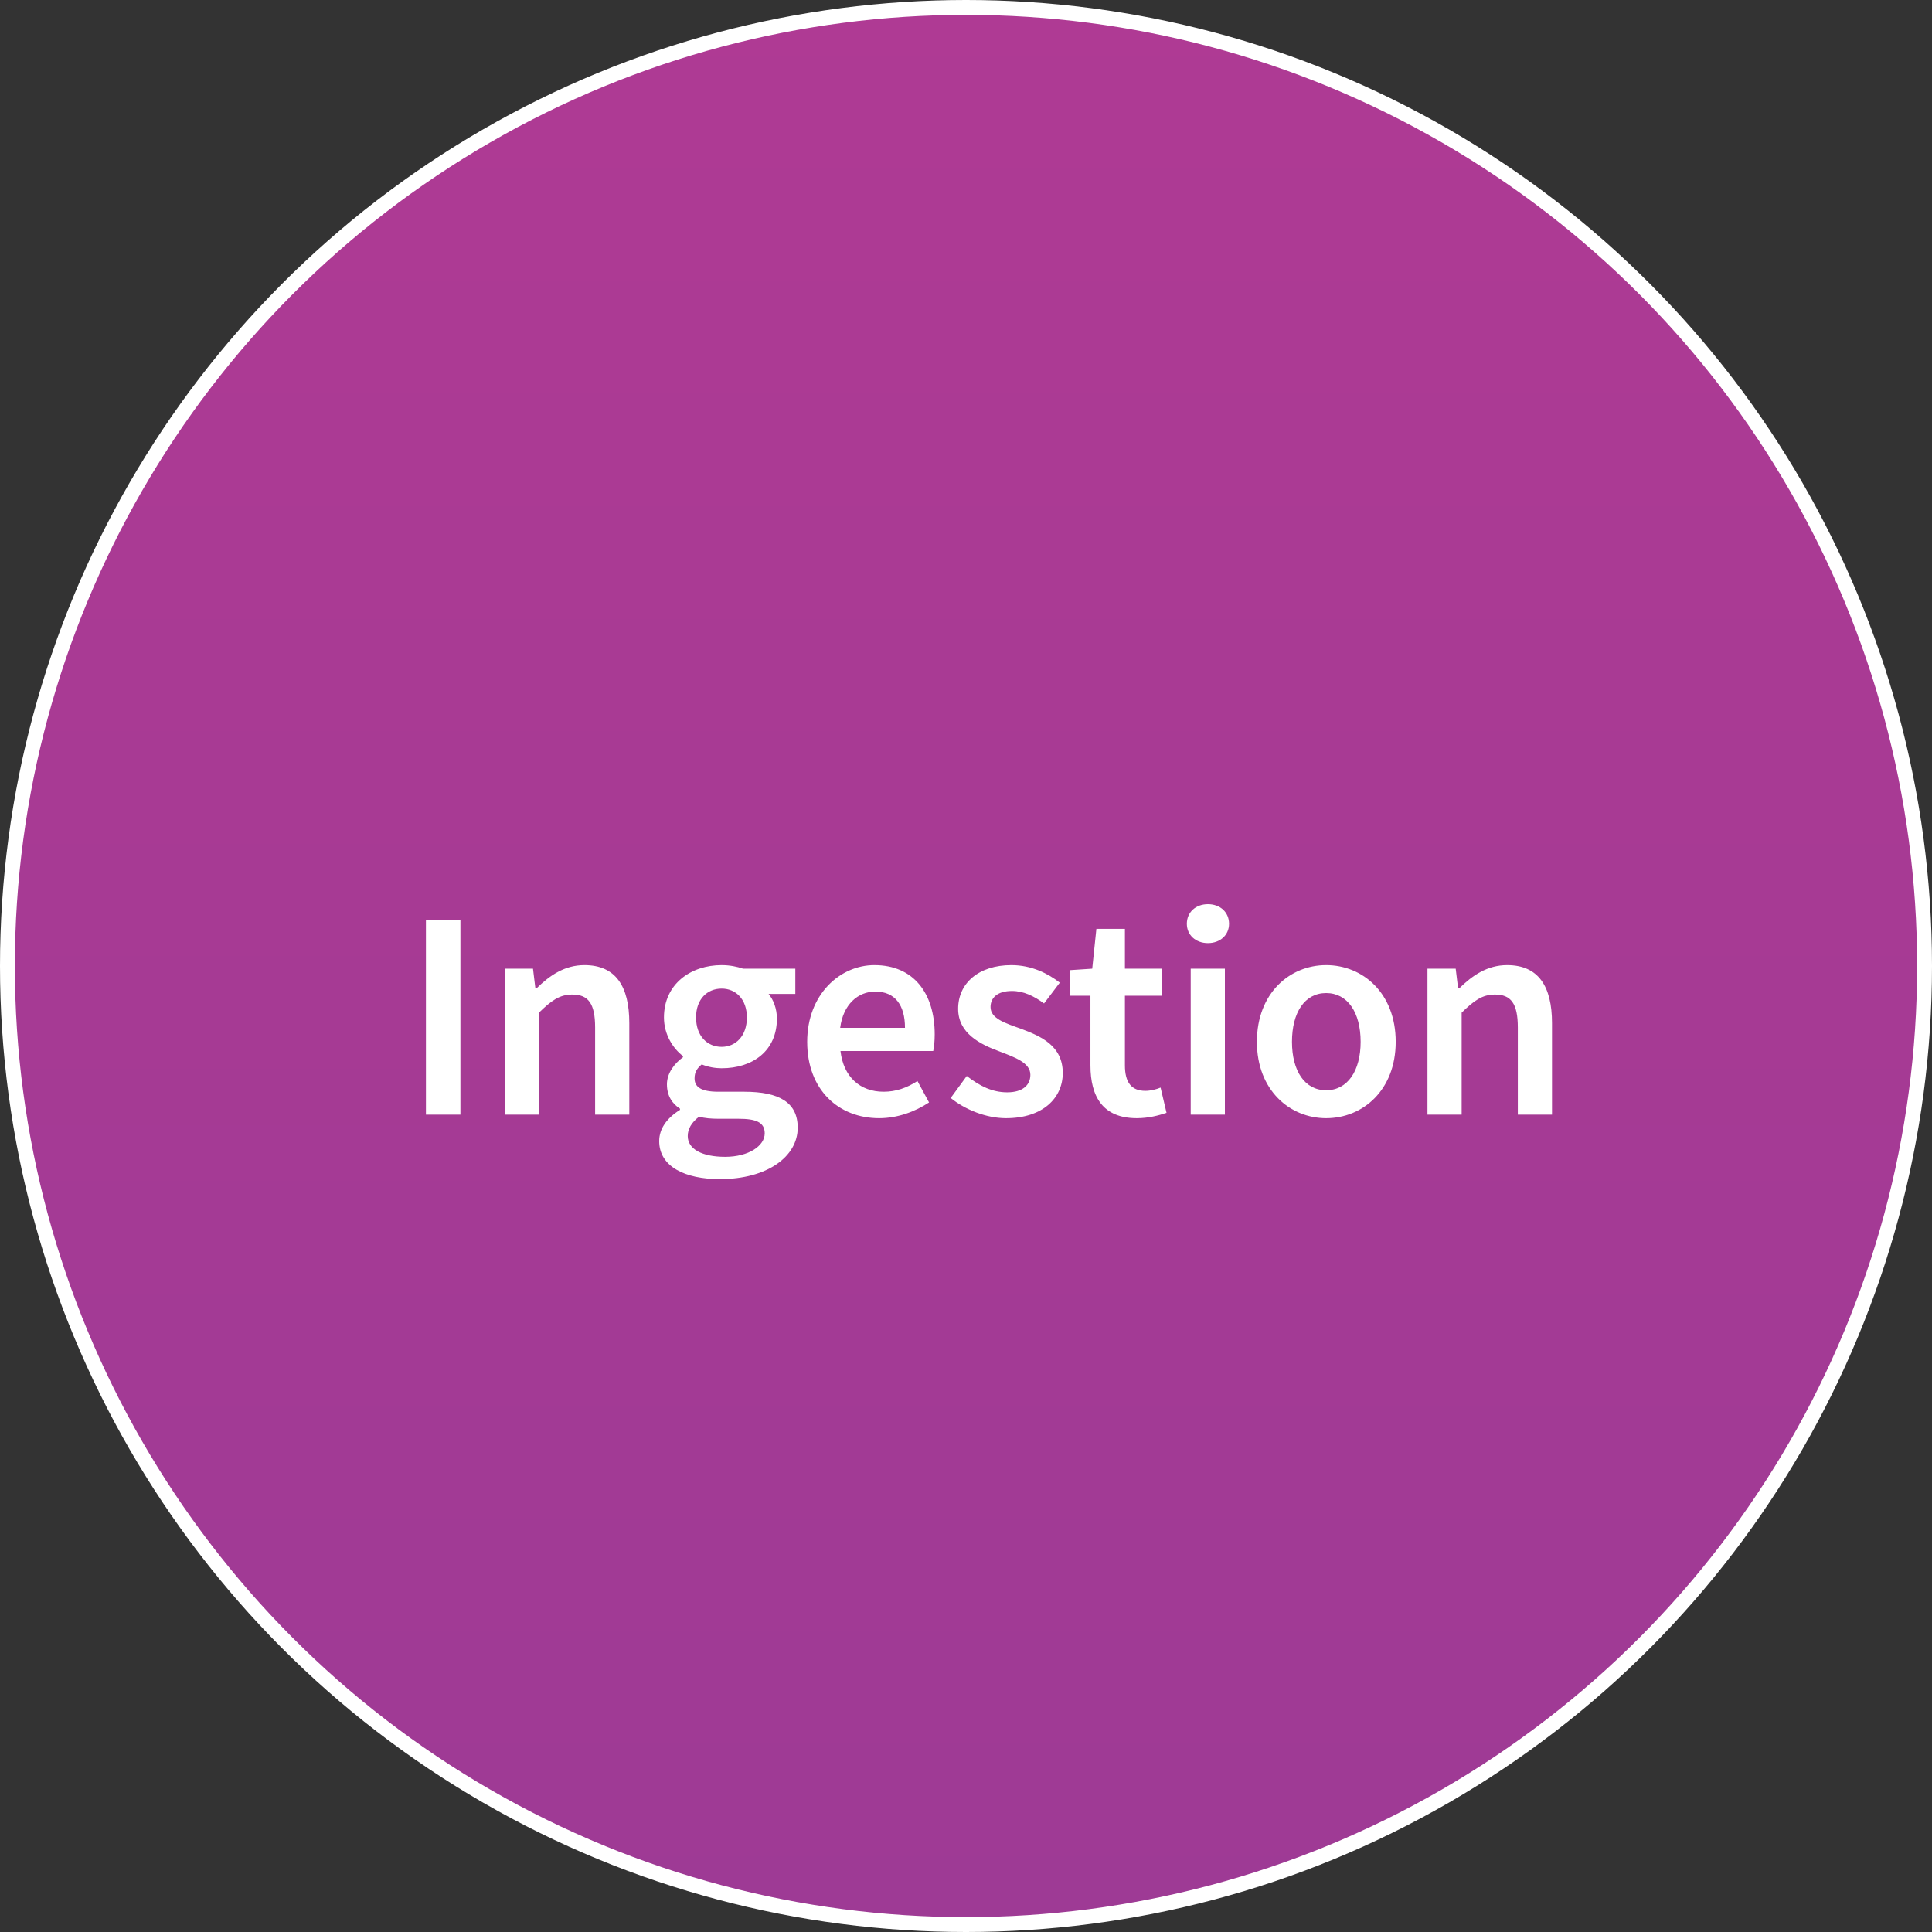
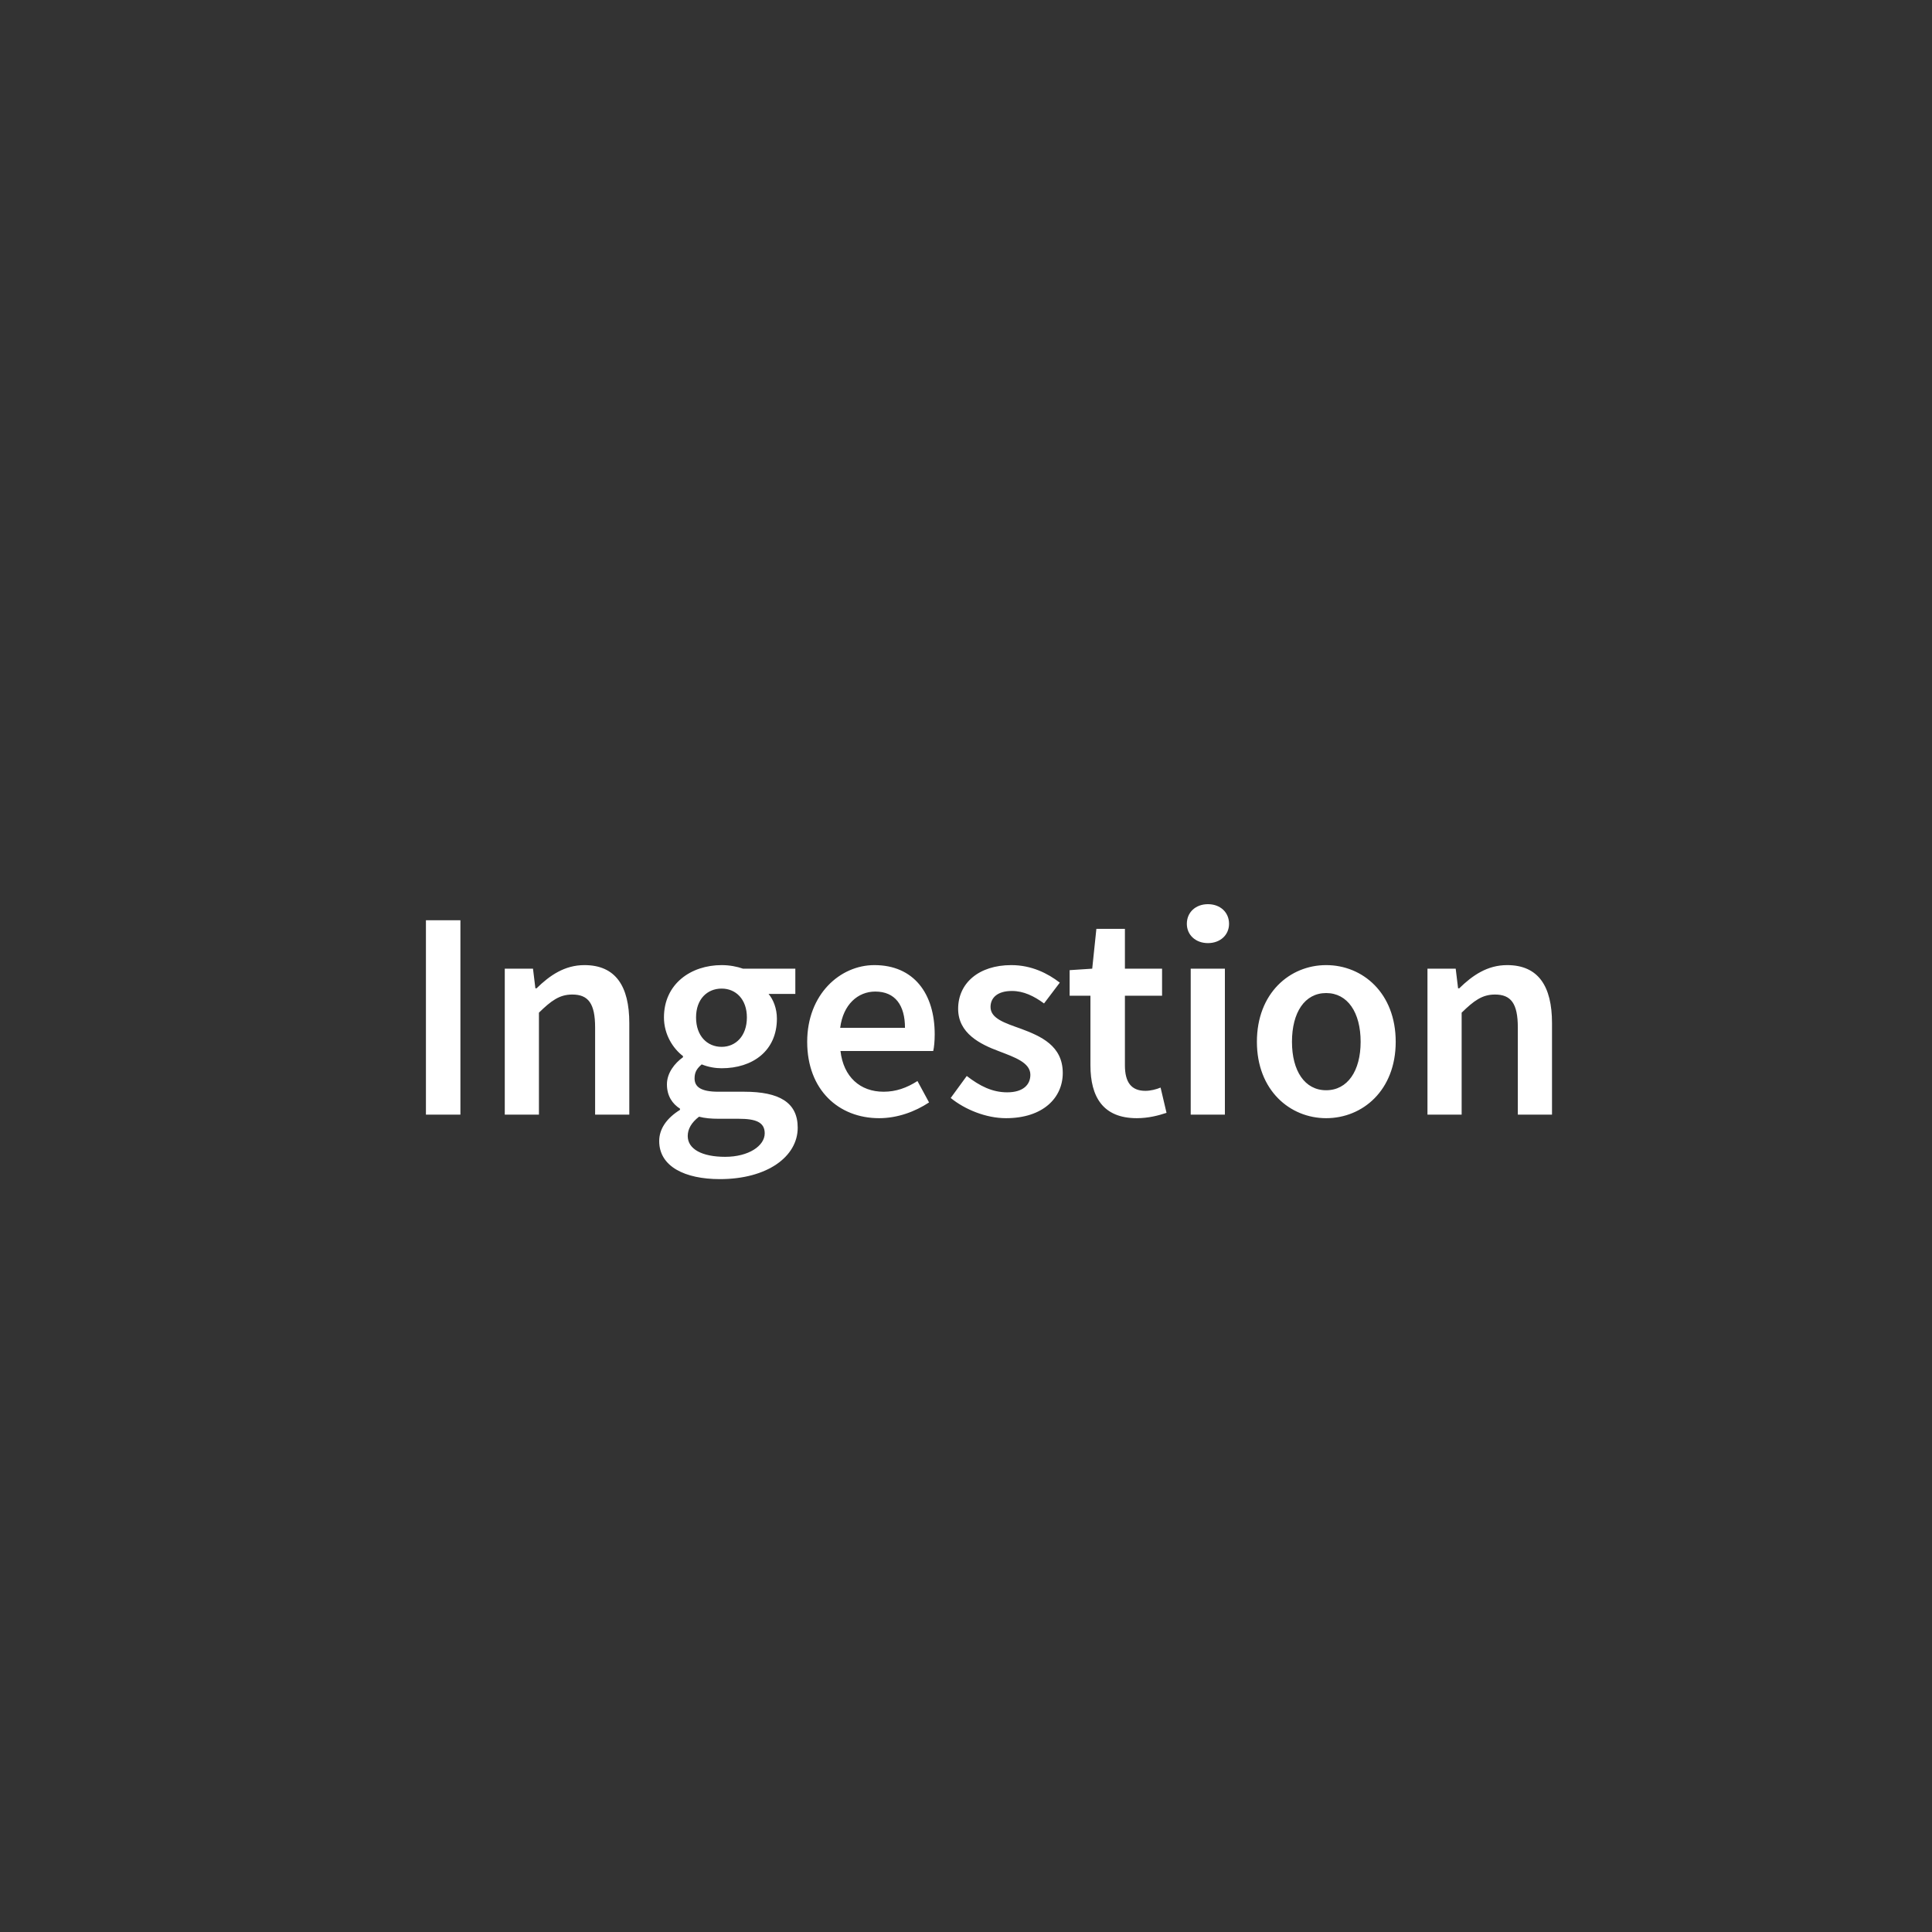
<svg xmlns="http://www.w3.org/2000/svg" width="130" height="130" viewBox="0 0 130 130" fill="none">
  <rect x="0" y="0" width="130" height="130" fill="#333333" stroke="none" />
-   <circle cx="65" cy="65" r="64.5" fill="url(#paint0_linear_1130_533)" stroke="white" />
  <path d="M28.66 75V61.92H30.98V75H28.66ZM33.965 75V65.18H35.864L36.025 66.5H36.105C36.984 65.64 37.984 64.94 39.325 64.94C41.425 64.94 42.344 66.36 42.344 68.84V75H40.044V69.14C40.044 67.52 39.584 66.92 38.505 66.92C37.645 66.92 37.084 67.34 36.264 68.14V75H33.965ZM48.436 79.34C46.096 79.34 44.356 78.5 44.356 76.78C44.356 75.96 44.856 75.24 45.756 74.68V74.6C45.256 74.28 44.876 73.76 44.876 72.96C44.876 72.2 45.396 71.54 45.956 71.14V71.06C45.296 70.56 44.676 69.62 44.676 68.46C44.676 66.2 46.496 64.94 48.556 64.94C49.096 64.94 49.596 65.04 49.996 65.18H53.516V66.88H51.716C52.036 67.26 52.276 67.86 52.276 68.54C52.276 70.72 50.636 71.88 48.556 71.88C48.136 71.88 47.656 71.8 47.216 71.62C46.916 71.88 46.736 72.12 46.736 72.56C46.736 73.12 47.136 73.46 48.336 73.46H50.076C52.436 73.46 53.676 74.18 53.676 75.88C53.676 77.82 51.636 79.34 48.436 79.34ZM48.556 70.44C49.496 70.44 50.256 69.72 50.256 68.46C50.256 67.24 49.516 66.52 48.556 66.52C47.596 66.52 46.836 67.22 46.836 68.46C46.836 69.72 47.596 70.44 48.556 70.44ZM48.796 77.84C50.376 77.84 51.456 77.1 51.456 76.26C51.456 75.5 50.836 75.28 49.716 75.28H48.376C47.836 75.28 47.416 75.24 47.036 75.14C46.516 75.54 46.276 75.98 46.276 76.44C46.276 77.32 47.236 77.84 48.796 77.84ZM59.154 75.24C56.434 75.24 54.314 73.34 54.314 70.1C54.314 66.9 56.534 64.94 58.834 64.94C61.494 64.94 62.894 66.86 62.894 69.6C62.894 70.04 62.854 70.48 62.794 70.72H56.554C56.754 72.46 57.874 73.46 59.454 73.46C60.294 73.46 61.014 73.2 61.734 72.74L62.514 74.18C61.574 74.8 60.394 75.24 59.154 75.24ZM56.534 69.16H60.894C60.894 67.64 60.234 66.72 58.894 66.72C57.734 66.72 56.734 67.58 56.534 69.16ZM67.691 75.24C66.351 75.24 64.931 74.66 63.971 73.88L65.051 72.4C65.931 73.08 66.771 73.5 67.771 73.5C68.831 73.5 69.331 73 69.331 72.32C69.331 71.5 68.271 71.14 67.231 70.74C65.931 70.26 64.471 69.52 64.471 67.88C64.471 66.16 65.851 64.94 68.051 64.94C69.411 64.94 70.511 65.5 71.311 66.12L70.251 67.52C69.571 67.02 68.871 66.68 68.091 66.68C67.111 66.68 66.651 67.14 66.651 67.76C66.651 68.54 67.631 68.84 68.691 69.22C70.031 69.72 71.511 70.36 71.511 72.2C71.511 73.88 70.171 75.24 67.691 75.24ZM76.493 75.24C74.213 75.24 73.373 73.8 73.373 71.68V67H71.973V65.28L73.493 65.18L73.773 62.5H75.693V65.18H78.193V67H75.693V71.68C75.693 72.84 76.133 73.4 77.073 73.4C77.413 73.4 77.813 73.3 78.093 73.18L78.493 74.88C77.953 75.06 77.273 75.24 76.493 75.24ZM80.12 75V65.18H82.42V75H80.12ZM81.28 63.46C80.46 63.46 79.86 62.92 79.86 62.16C79.86 61.38 80.46 60.84 81.28 60.84C82.1 60.84 82.7 61.38 82.7 62.16C82.7 62.92 82.1 63.46 81.28 63.46ZM89.234 75.24C86.794 75.24 84.574 73.36 84.574 70.1C84.574 66.82 86.794 64.94 89.234 64.94C91.694 64.94 93.914 66.82 93.914 70.1C93.914 73.36 91.694 75.24 89.234 75.24ZM89.234 73.36C90.674 73.36 91.554 72.06 91.554 70.1C91.554 68.12 90.674 66.82 89.234 66.82C87.794 66.82 86.934 68.12 86.934 70.1C86.934 72.06 87.794 73.36 89.234 73.36ZM96.051 75V65.18H97.951L98.111 66.5H98.191C99.071 65.64 100.071 64.94 101.411 64.94C103.511 64.94 104.431 66.36 104.431 68.84V75H102.131V69.14C102.131 67.52 101.671 66.92 100.591 66.92C99.731 66.92 99.171 67.34 98.351 68.14V75H96.051Z" fill="white" />
  <defs>
    <linearGradient id="paint0_linear_1130_533" x1="65" y1="0" x2="65" y2="454.135" gradientUnits="userSpaceOnUse">
      <stop stop-color="#AF3A94" />
      <stop offset="1" stop-color="#733B97" />
    </linearGradient>
  </defs>
</svg>